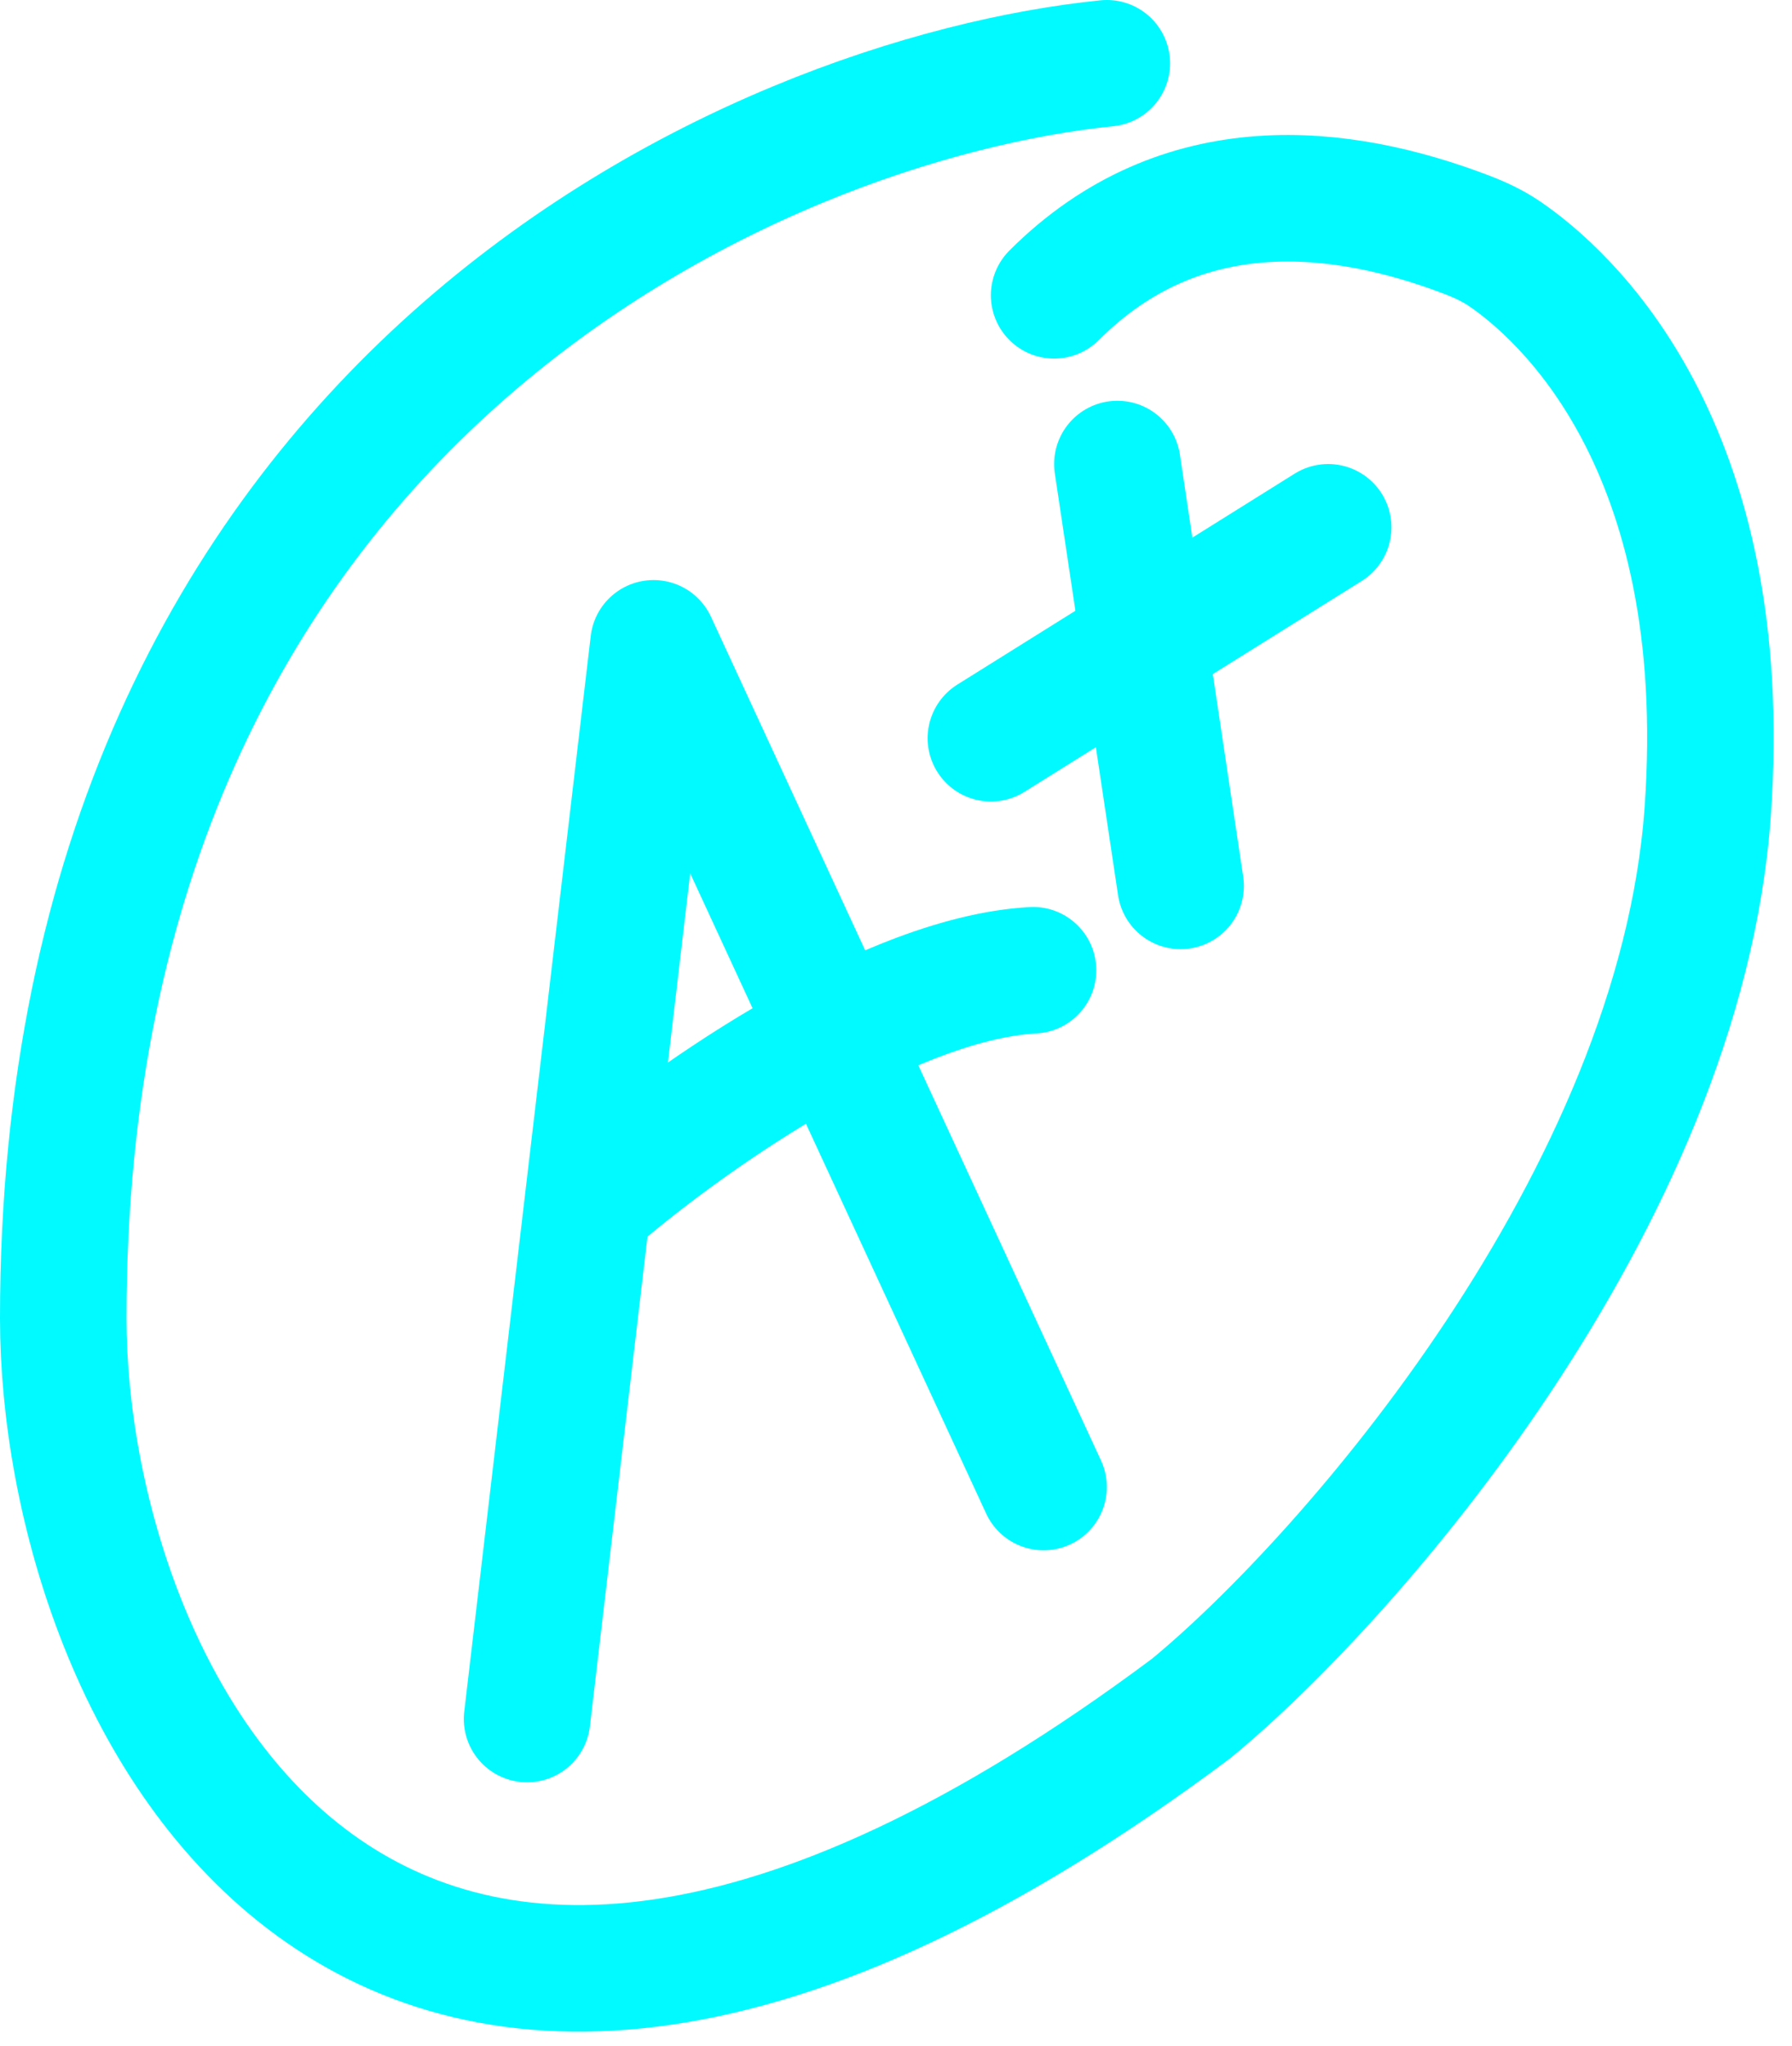
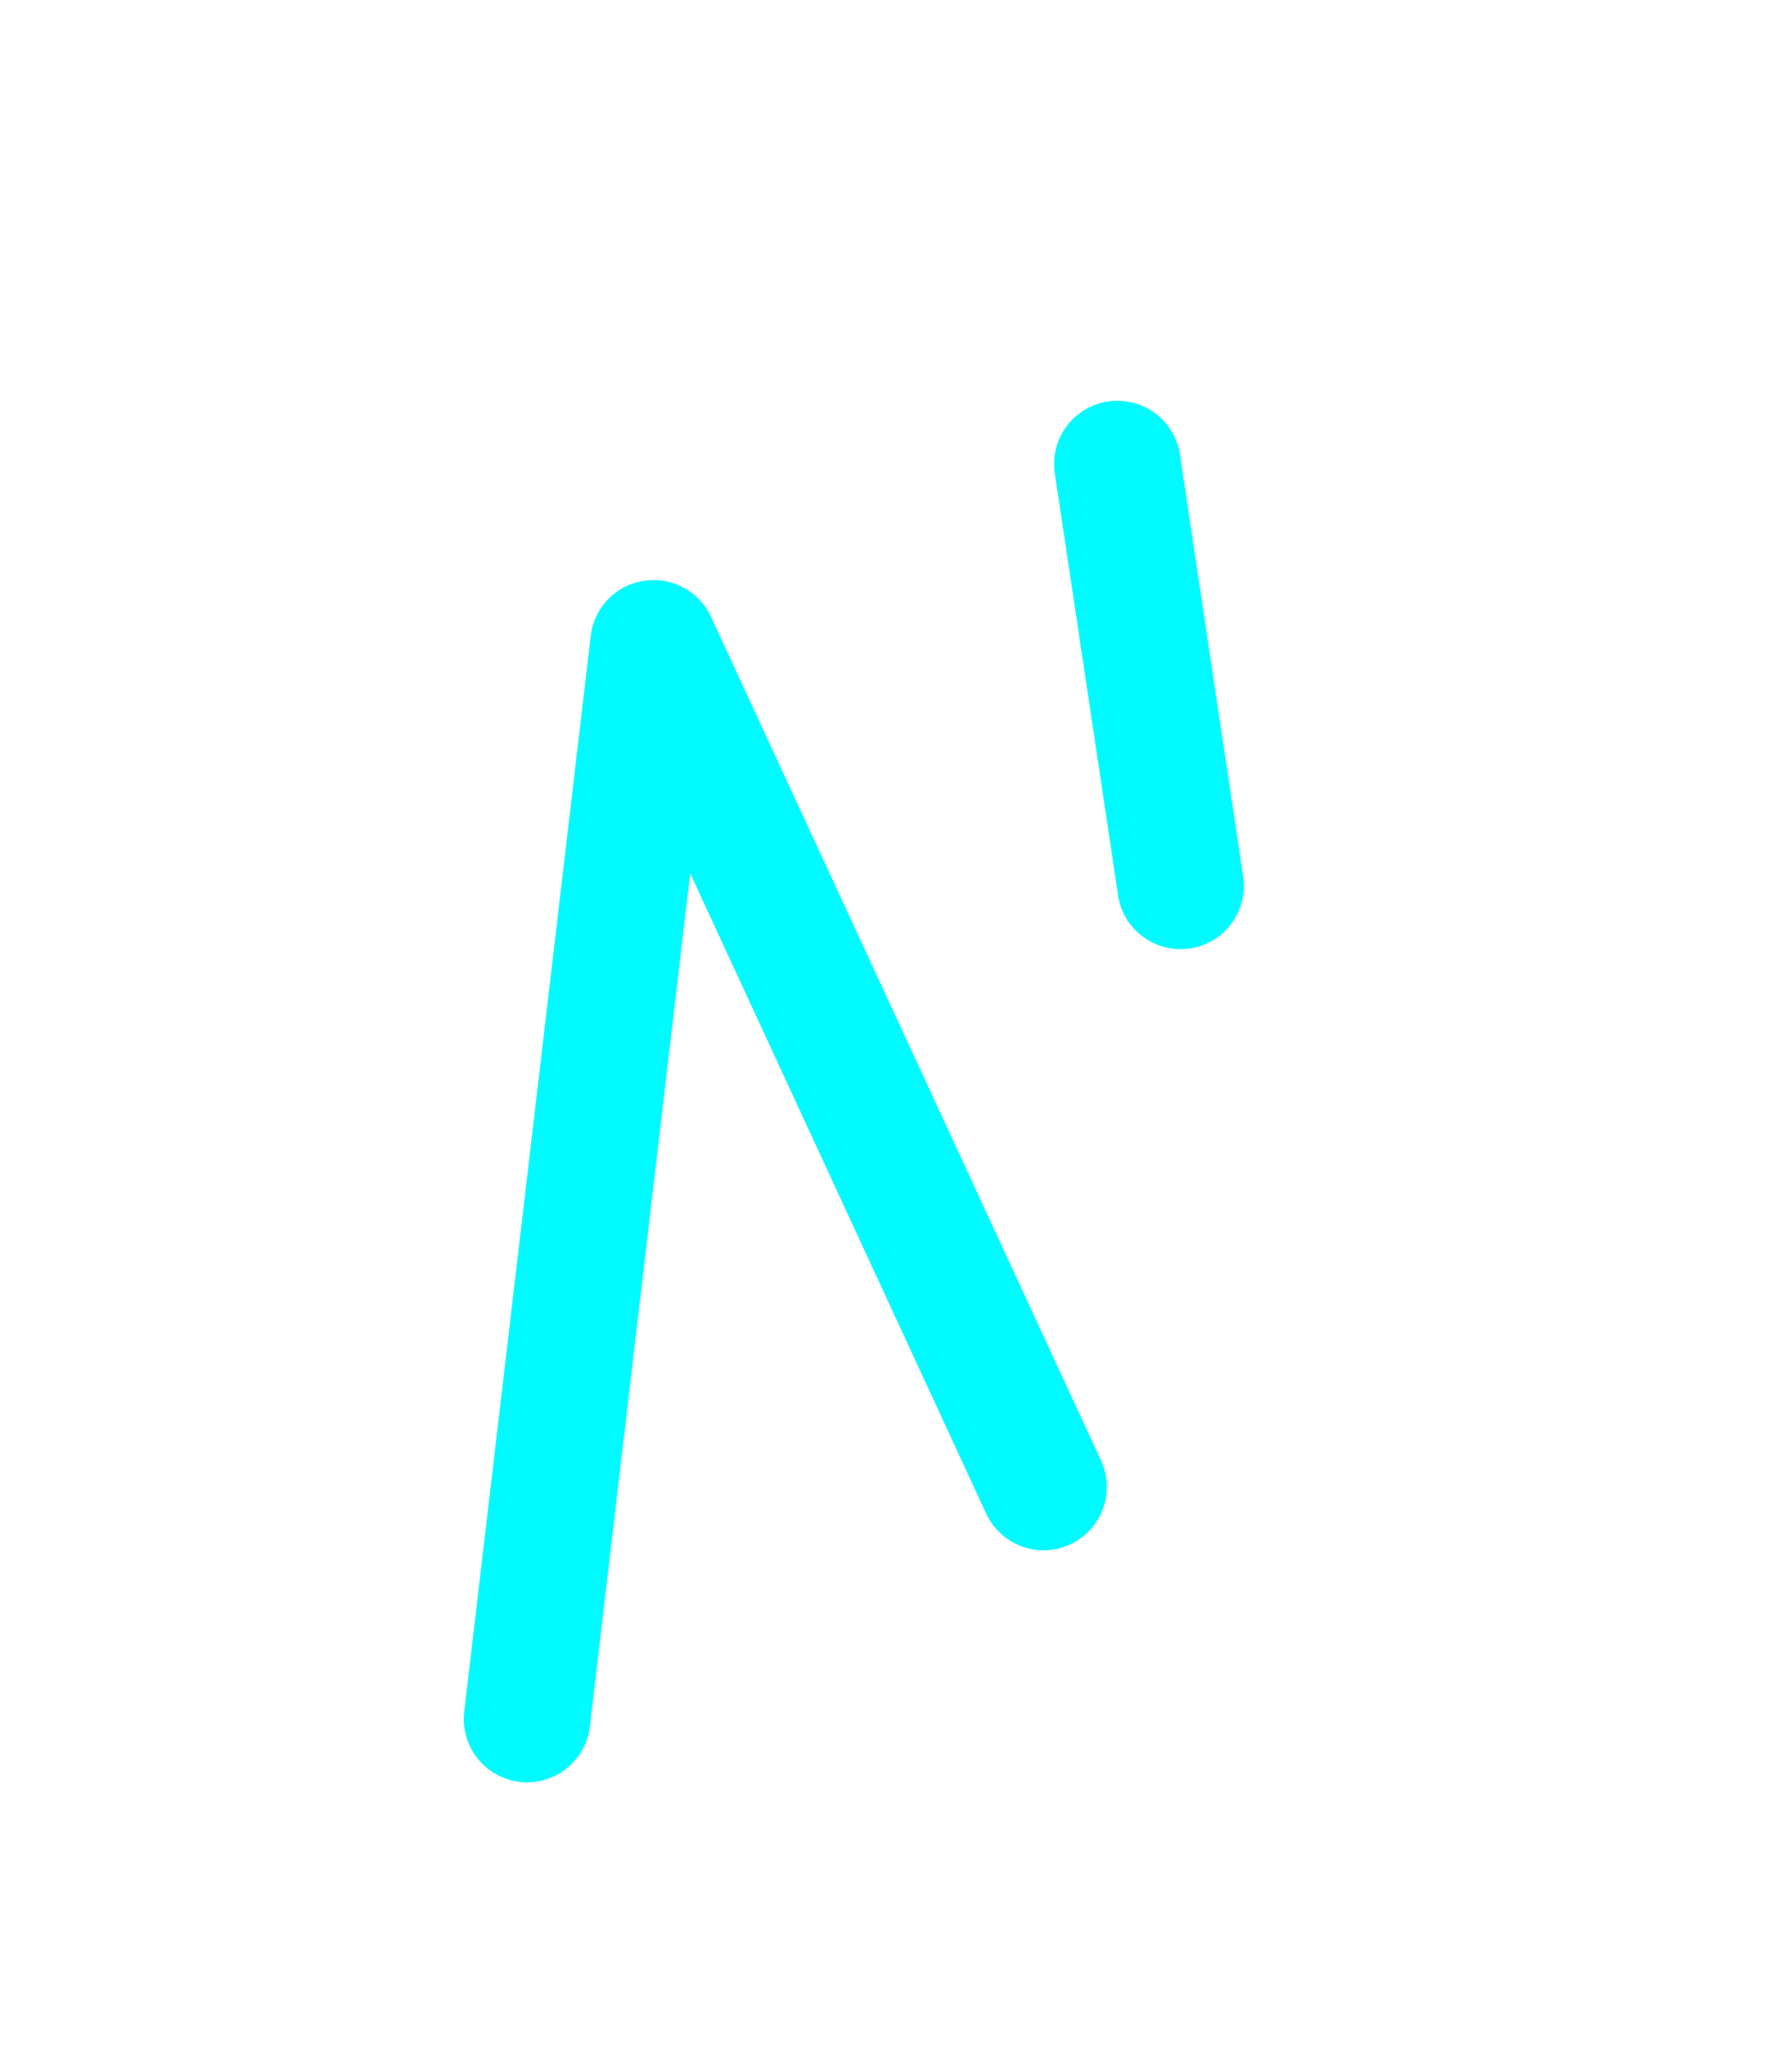
<svg xmlns="http://www.w3.org/2000/svg" width="85" height="97" viewBox="0 0 85 97" fill="none">
-   <path d="M49.166 48.995C50.821 48.904 52.087 47.488 51.995 45.834C51.904 44.179 50.488 42.913 48.834 43.005L49.166 48.995ZM29.976 59.258C31.852 57.616 35.151 55.08 38.82 52.924C42.579 50.715 46.312 49.154 49.166 48.995L48.834 43.005C44.487 43.246 39.721 45.435 35.78 47.751C31.749 50.12 28.148 52.884 26.024 54.742L29.976 59.258Z" fill="#00FAFF" />
  <path d="M25 81.5L31 30.5L49.5 70.5" stroke="#00FAFF" stroke-width="6" stroke-linecap="round" stroke-linejoin="round" />
-   <path d="M52.5 3C36 4.667 3 18.9 3 62.5C3 80 17 110.5 56.5 81C64 74.833 79.689 56.853 81 38.5C82.251 20.984 74.11 13.904 71.375 12.037C70.806 11.648 70.185 11.363 69.541 11.117C63.657 8.875 56.065 7.935 50 14" stroke="#00FAFF" stroke-width="6" stroke-linecap="round" />
  <path d="M53 22L56 42" stroke="#00FAFF" stroke-width="6" stroke-linecap="round" stroke-linejoin="round" />
-   <path d="M47 35L63 25" stroke="#00FAFF" stroke-width="6" stroke-linecap="round" stroke-linejoin="round" />
</svg>